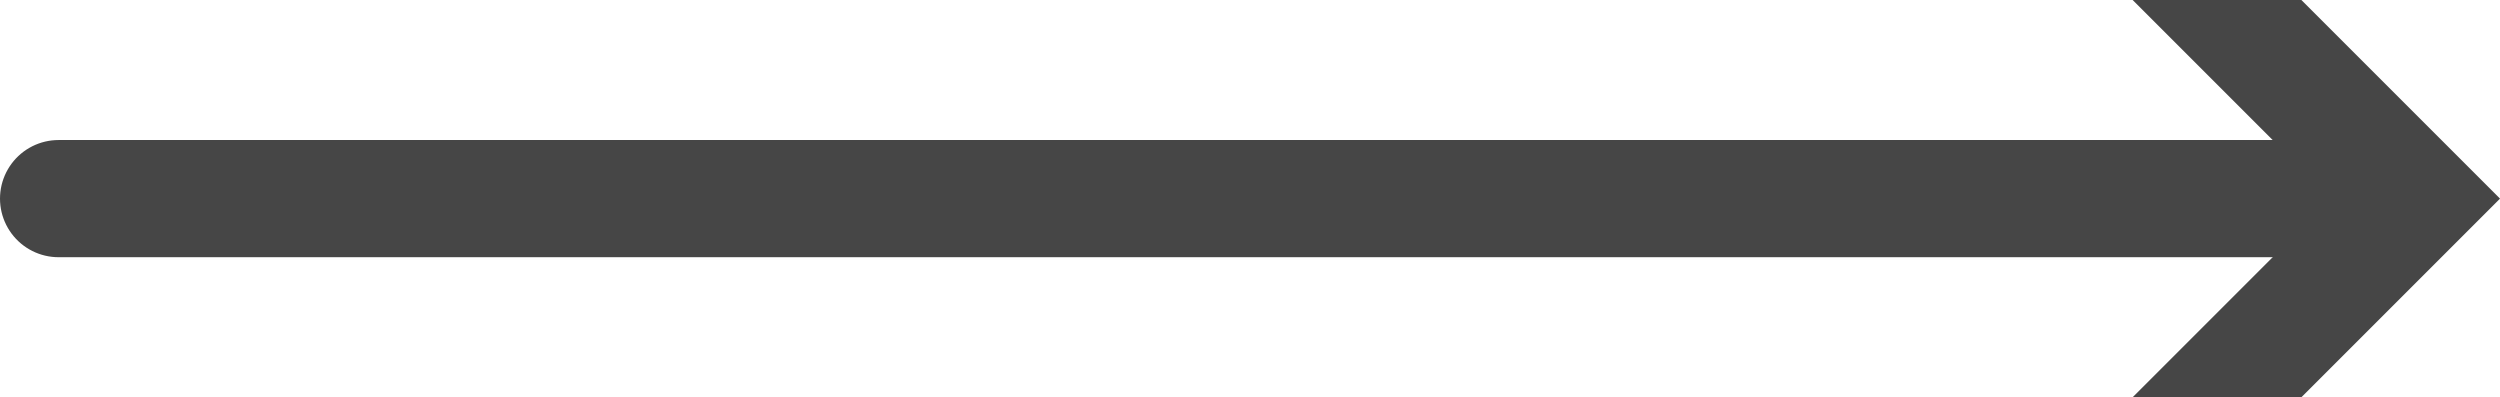
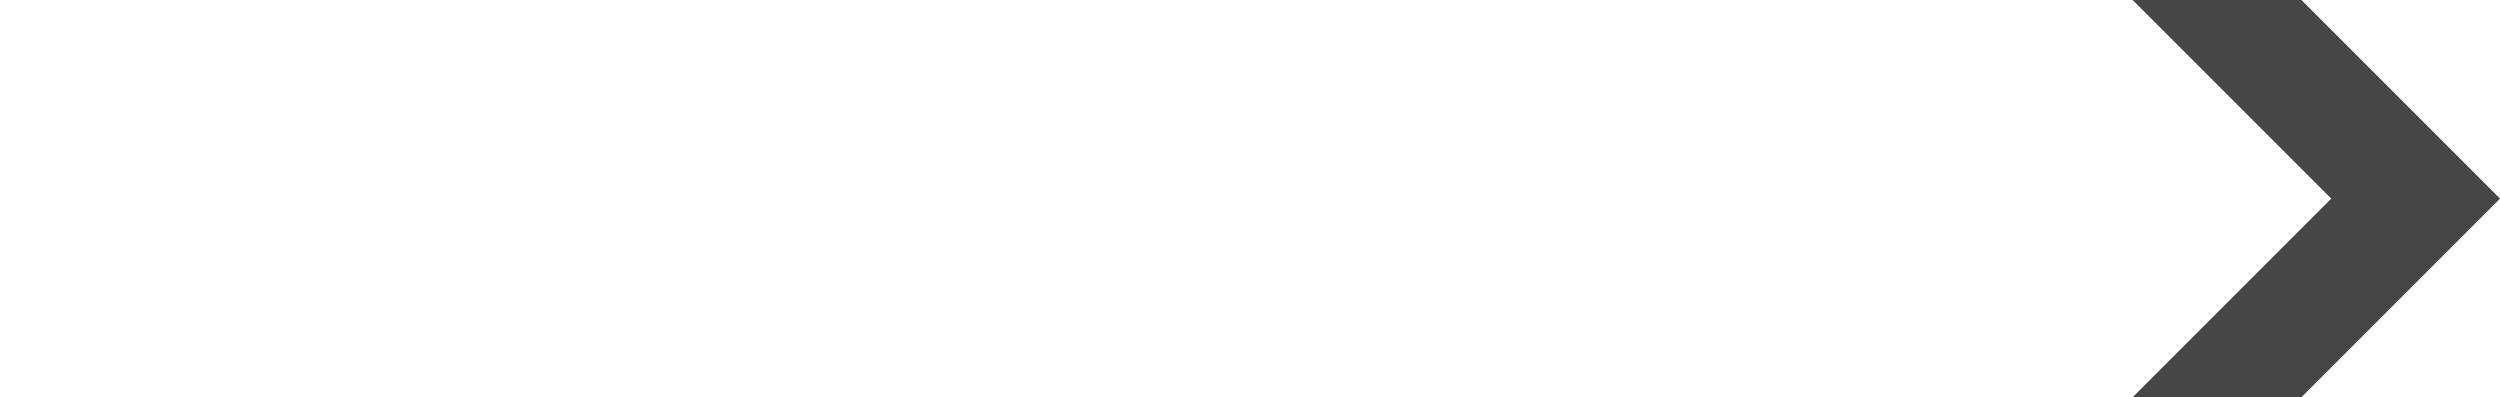
<svg xmlns="http://www.w3.org/2000/svg" viewBox="0 0 42.67 6.78">
  <defs>
    <style>.cls-1{fill:none;stroke:#464646;stroke-linecap:round;stroke-linejoin:round;stroke-width:2px;}.cls-2{fill:#464646;}</style>
  </defs>
  <g id="Layer_2" data-name="Layer 2">
    <g id="Layer_1-2" data-name="Layer 1">
-       <line class="cls-1" x1="40.38" y1="3.39" x2="1" y2="3.39" />
      <polygon class="cls-2" points="36.4 0 39.79 3.39 36.4 6.78 39.28 6.78 42.67 3.39 39.28 0 36.4 0" />
    </g>
  </g>
</svg>